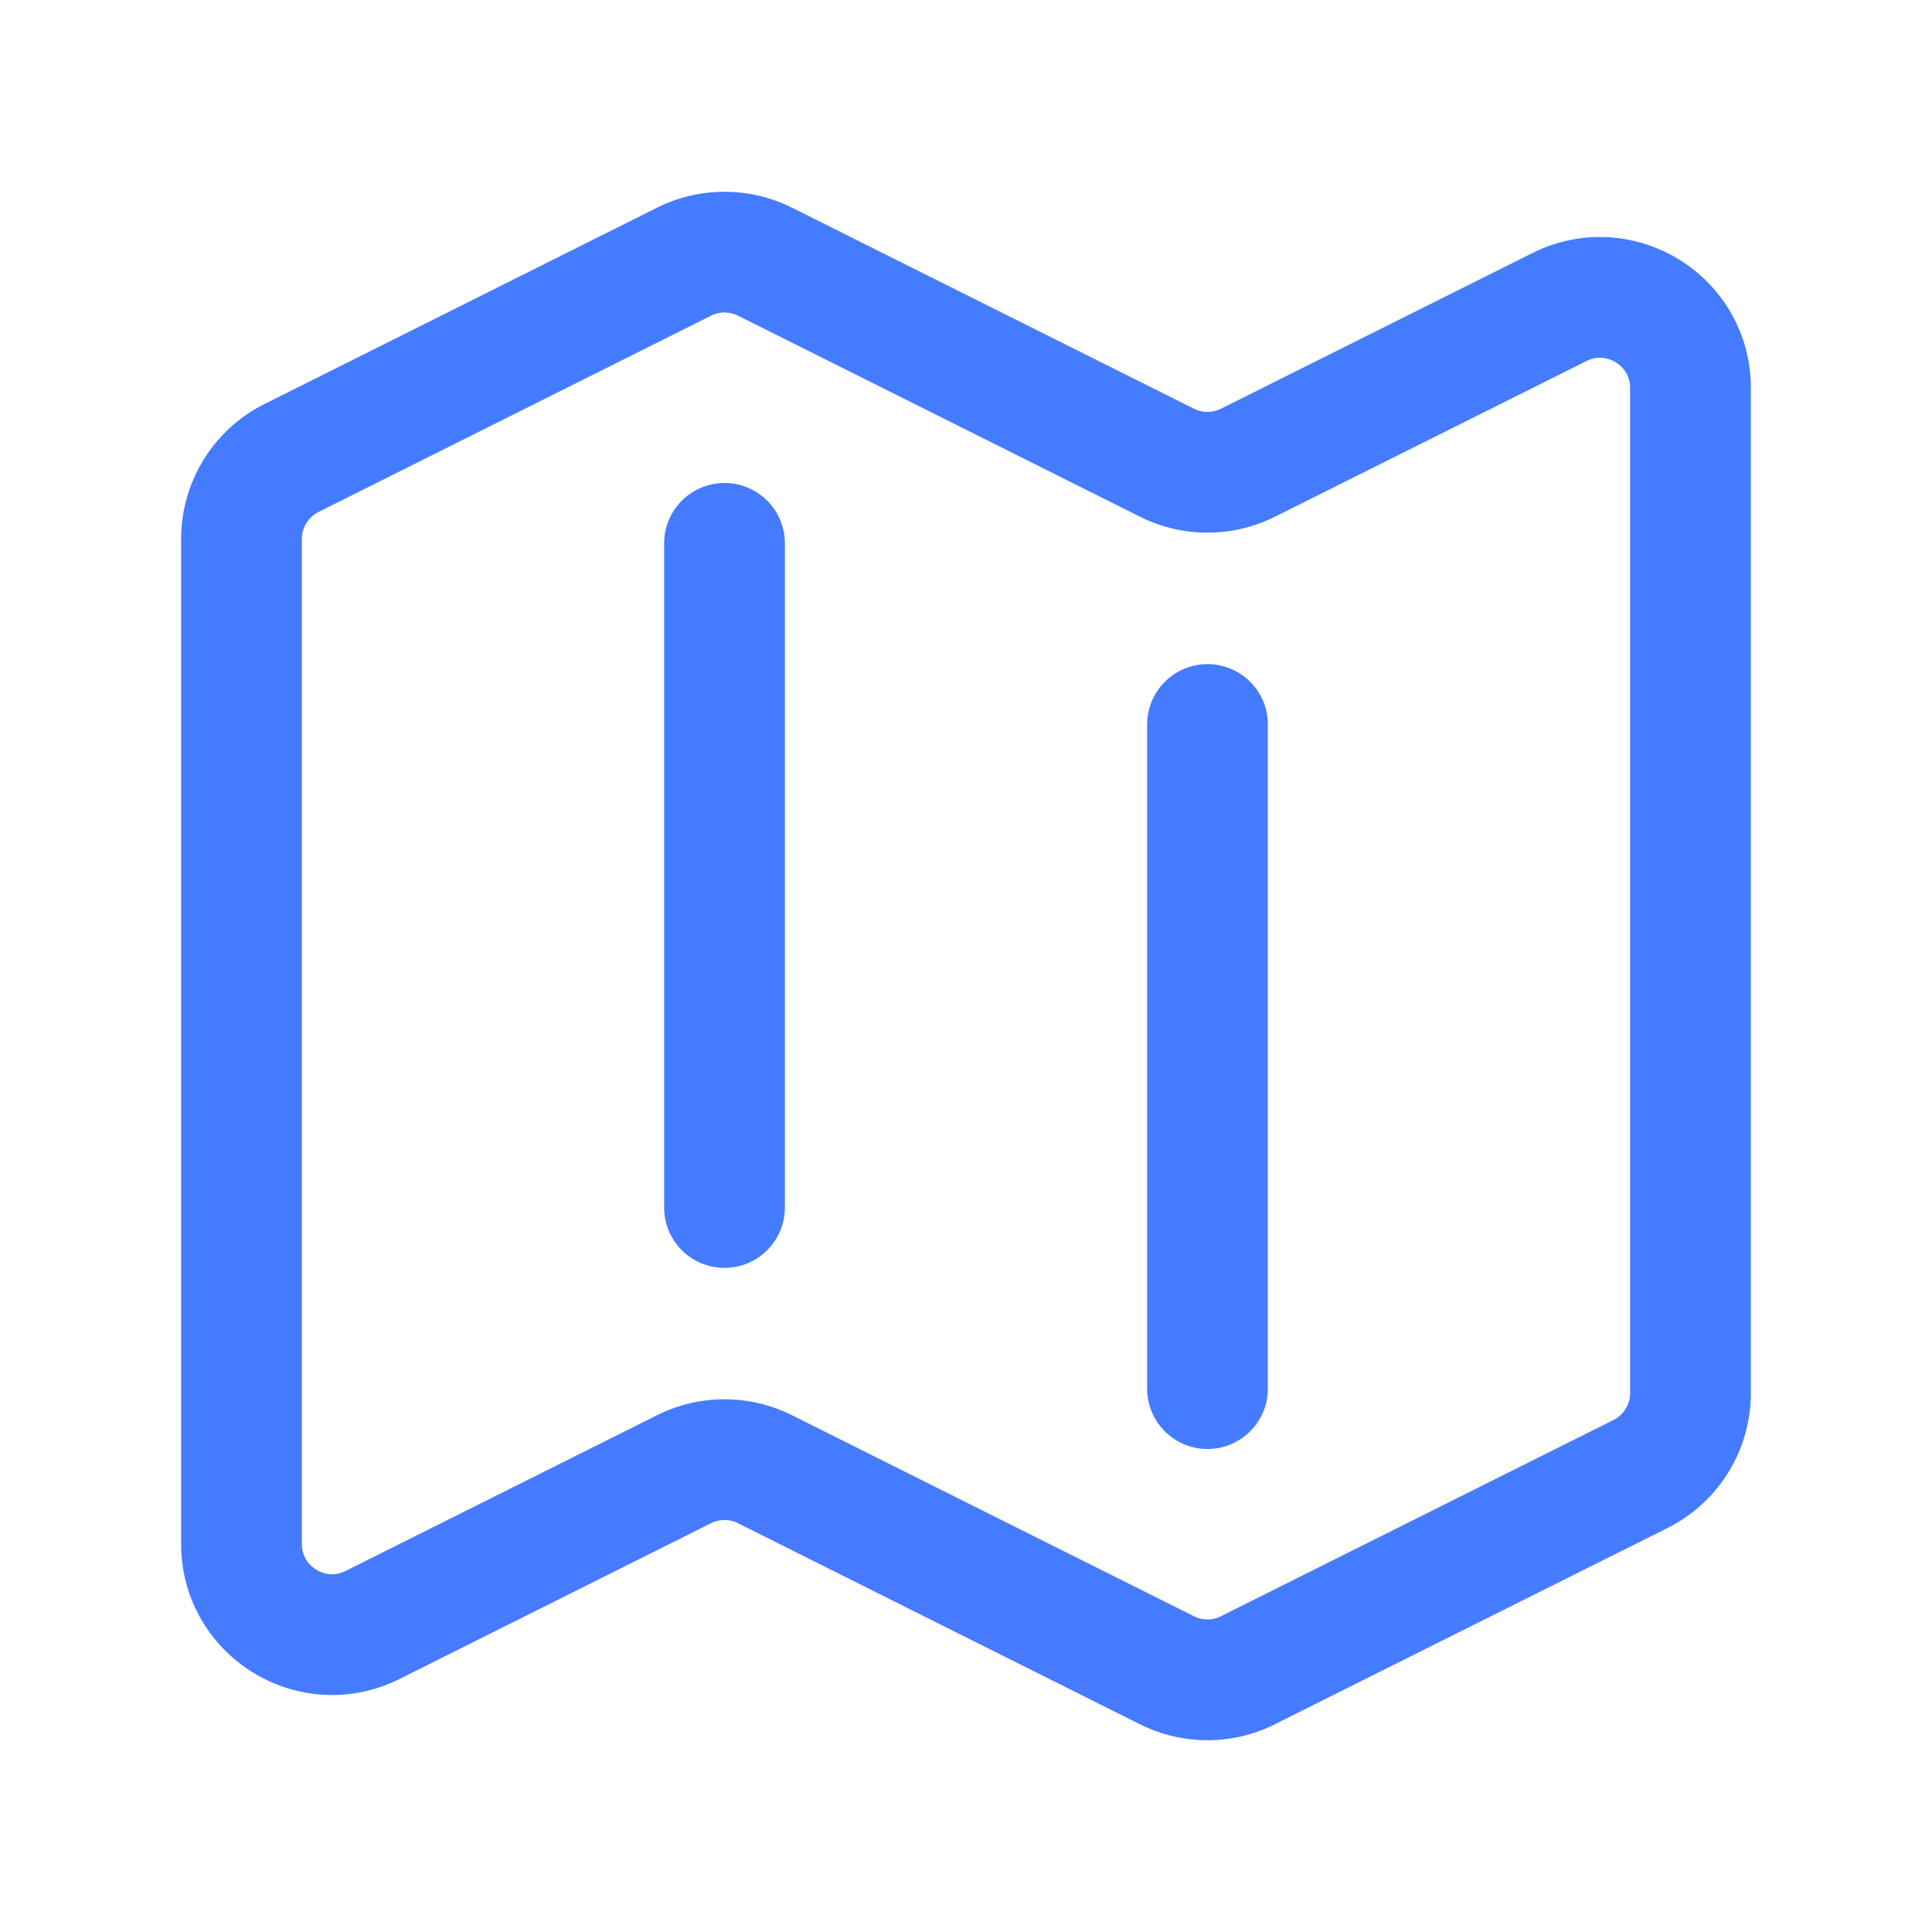
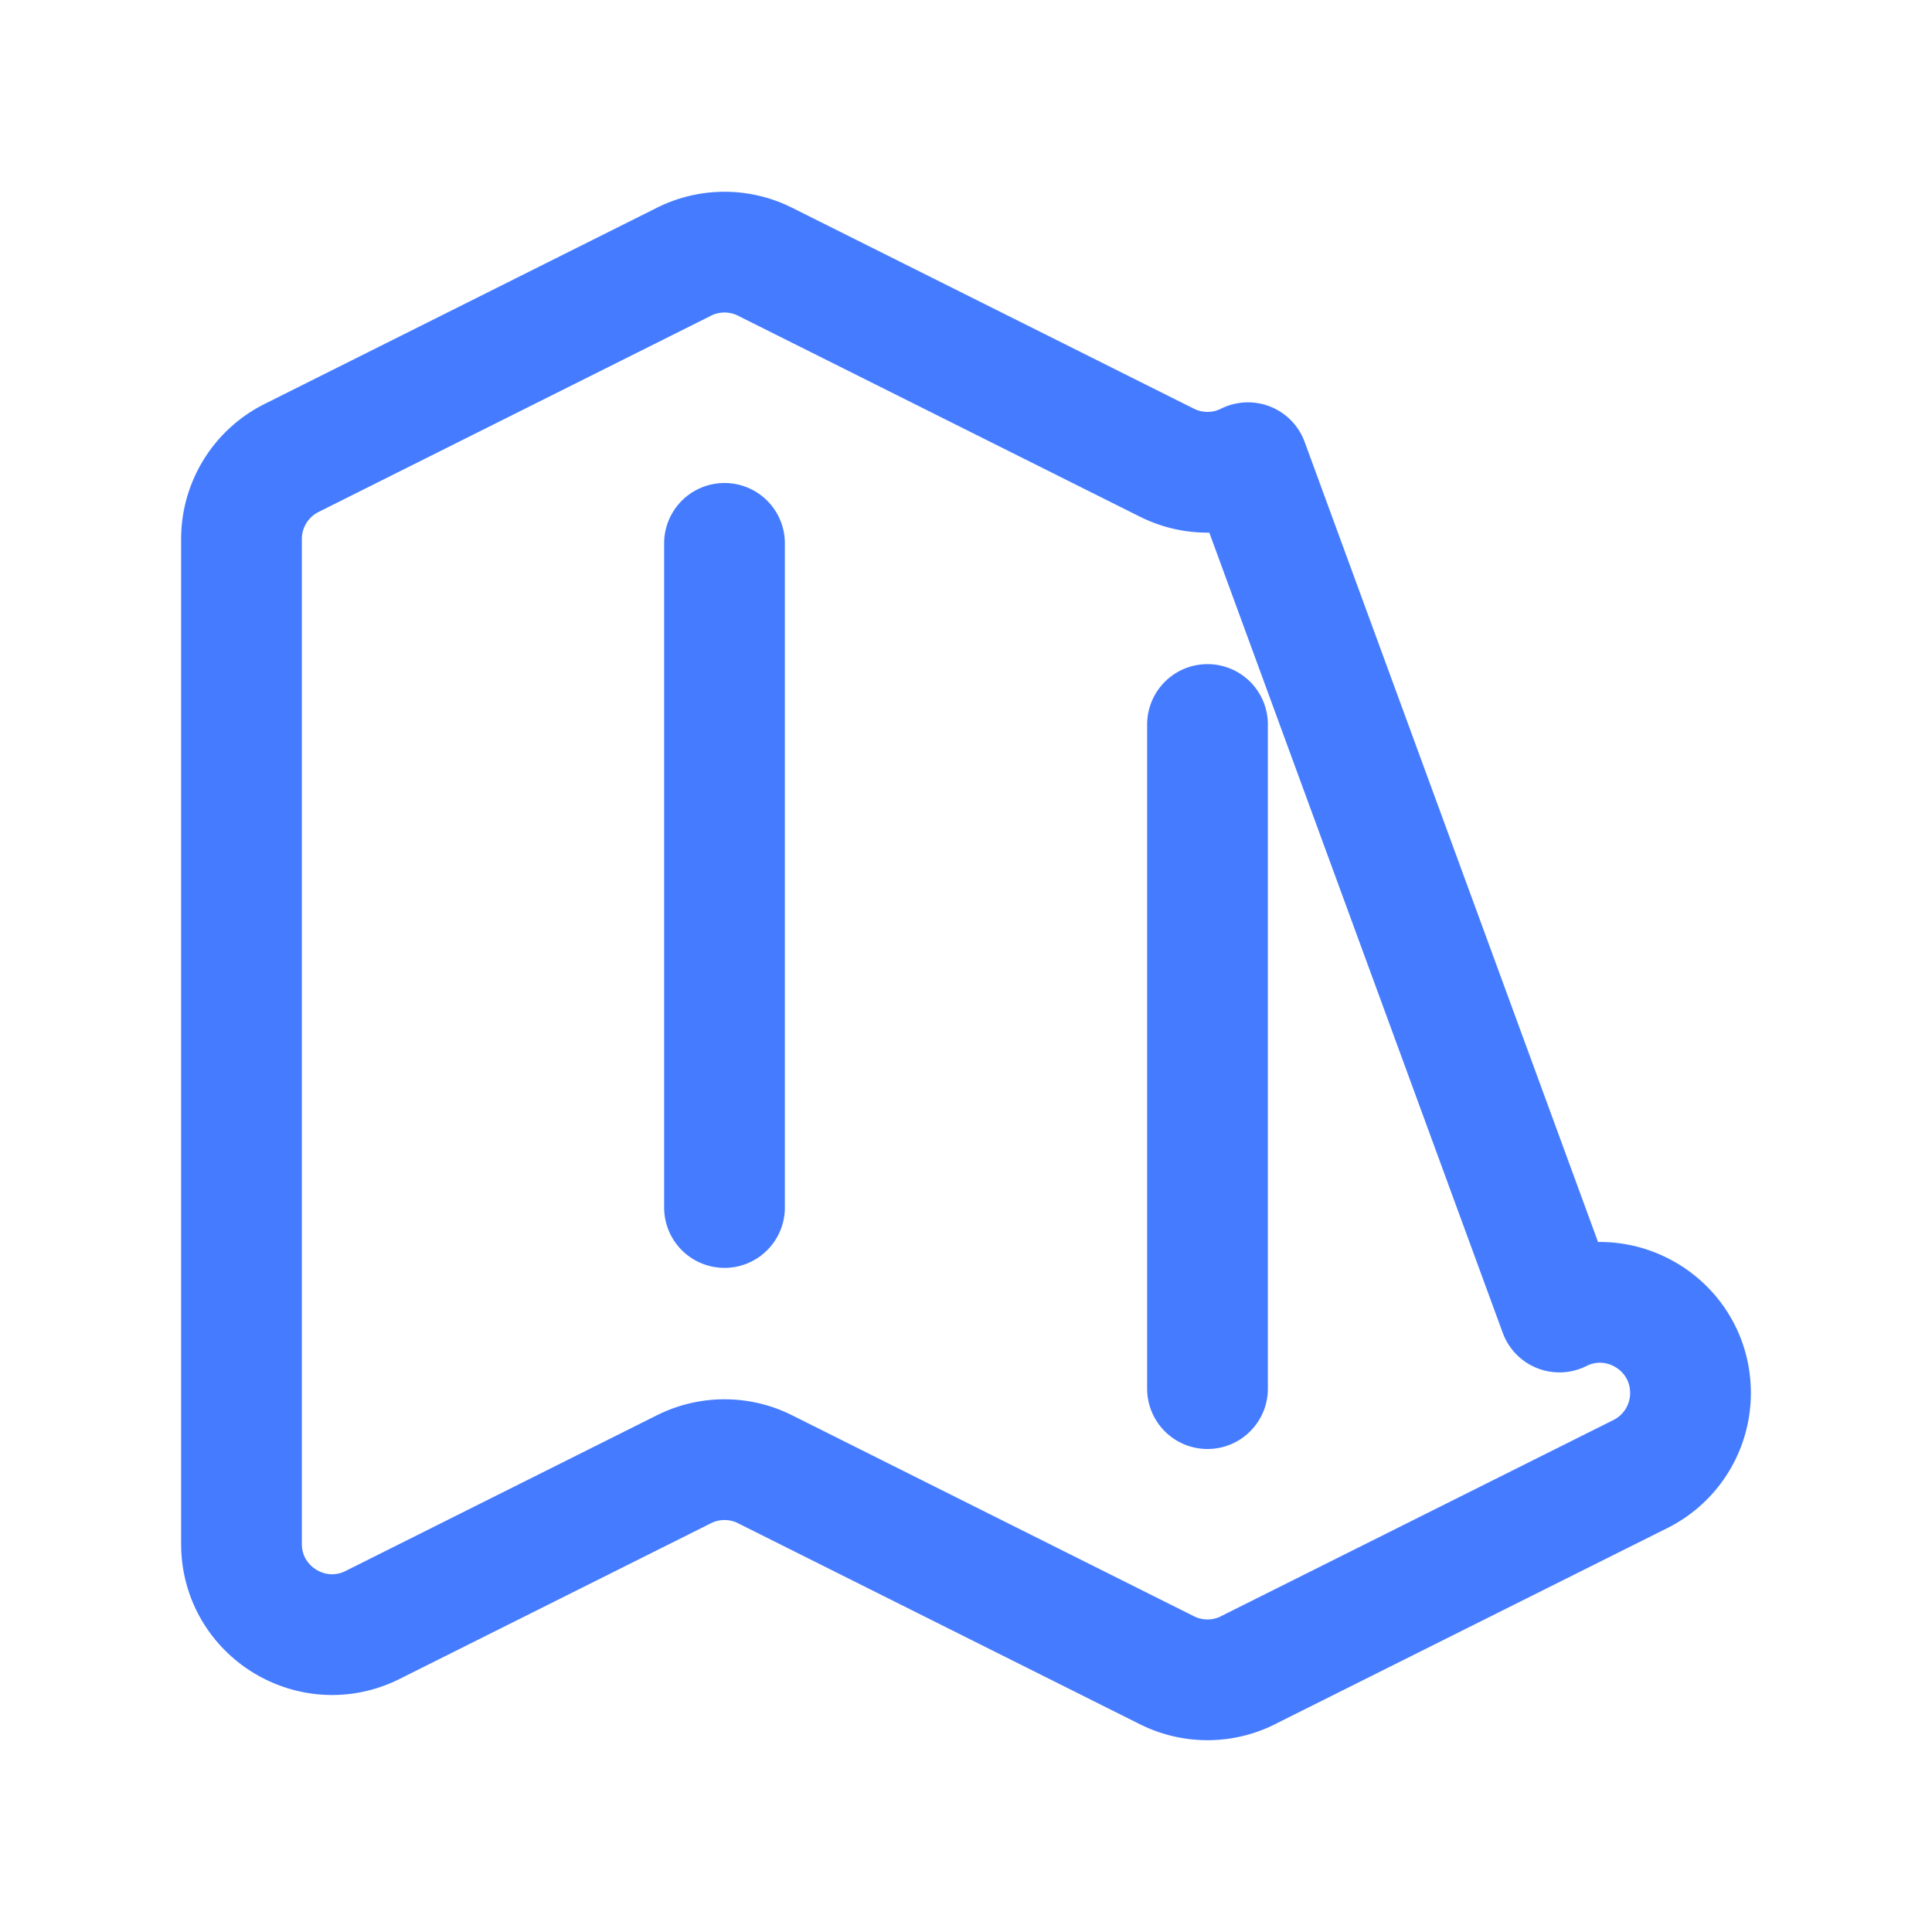
<svg xmlns="http://www.w3.org/2000/svg" viewBox="0 0 40 40" fill="none">
-   <path stroke="#457cff" stroke-linecap="round" stroke-linejoin="round" stroke-width="2.5" d="M15 11.25V25m10-10v13.75m.838 5.83l8.126-4.062A1.875 1.875 0 0035 28.841V8.034c0-1.394-1.467-2.3-2.714-1.677L25.838 9.58a1.875 1.875 0 01-1.677 0l-8.323-4.162a1.875 1.875 0 00-1.676 0L6.036 9.482A1.875 1.875 0 005 11.159v20.807c0 1.394 1.467 2.3 2.714 1.677l6.447-3.224a1.874 1.874 0 011.678 0l8.322 4.162c.528.264 1.15.264 1.677 0z" />
+   <path stroke="#457cff" stroke-linecap="round" stroke-linejoin="round" stroke-width="2.5" d="M15 11.25V25m10-10v13.75m.838 5.83l8.126-4.062A1.875 1.875 0 0035 28.841c0-1.394-1.467-2.3-2.714-1.677L25.838 9.58a1.875 1.875 0 01-1.677 0l-8.323-4.162a1.875 1.875 0 00-1.676 0L6.036 9.482A1.875 1.875 0 005 11.159v20.807c0 1.394 1.467 2.3 2.714 1.677l6.447-3.224a1.874 1.874 0 011.678 0l8.322 4.162c.528.264 1.15.264 1.677 0z" />
</svg>